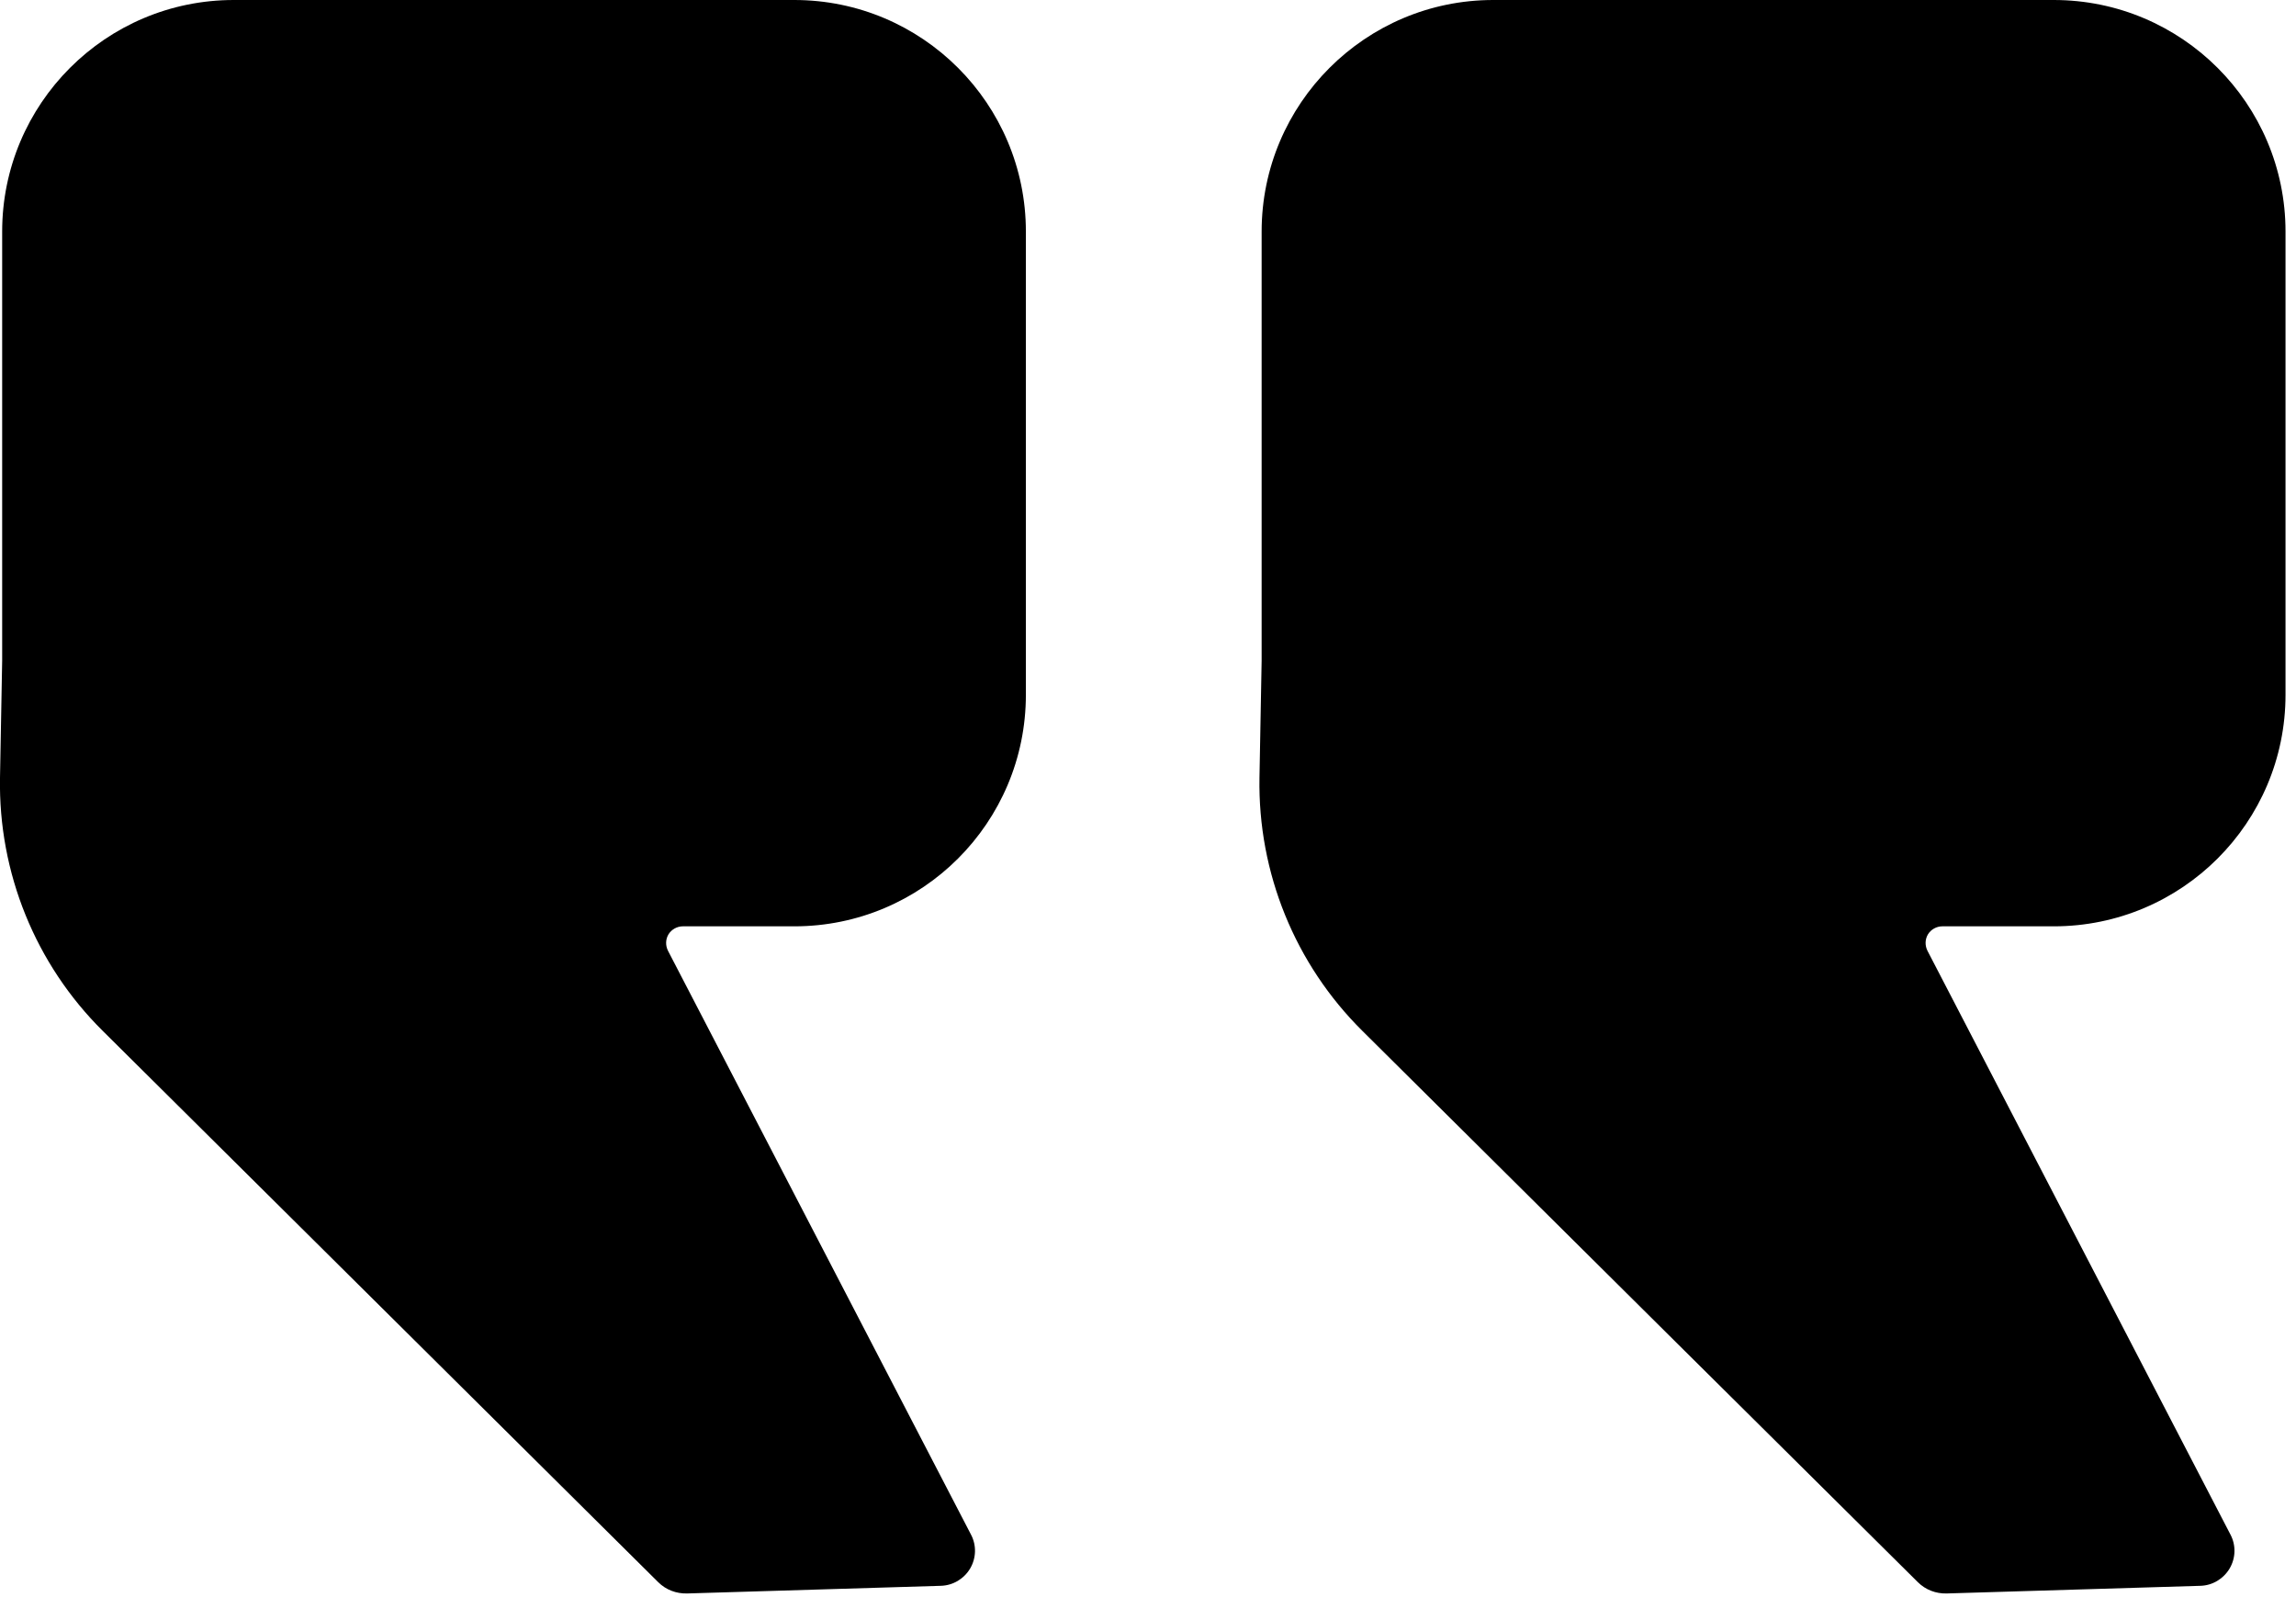
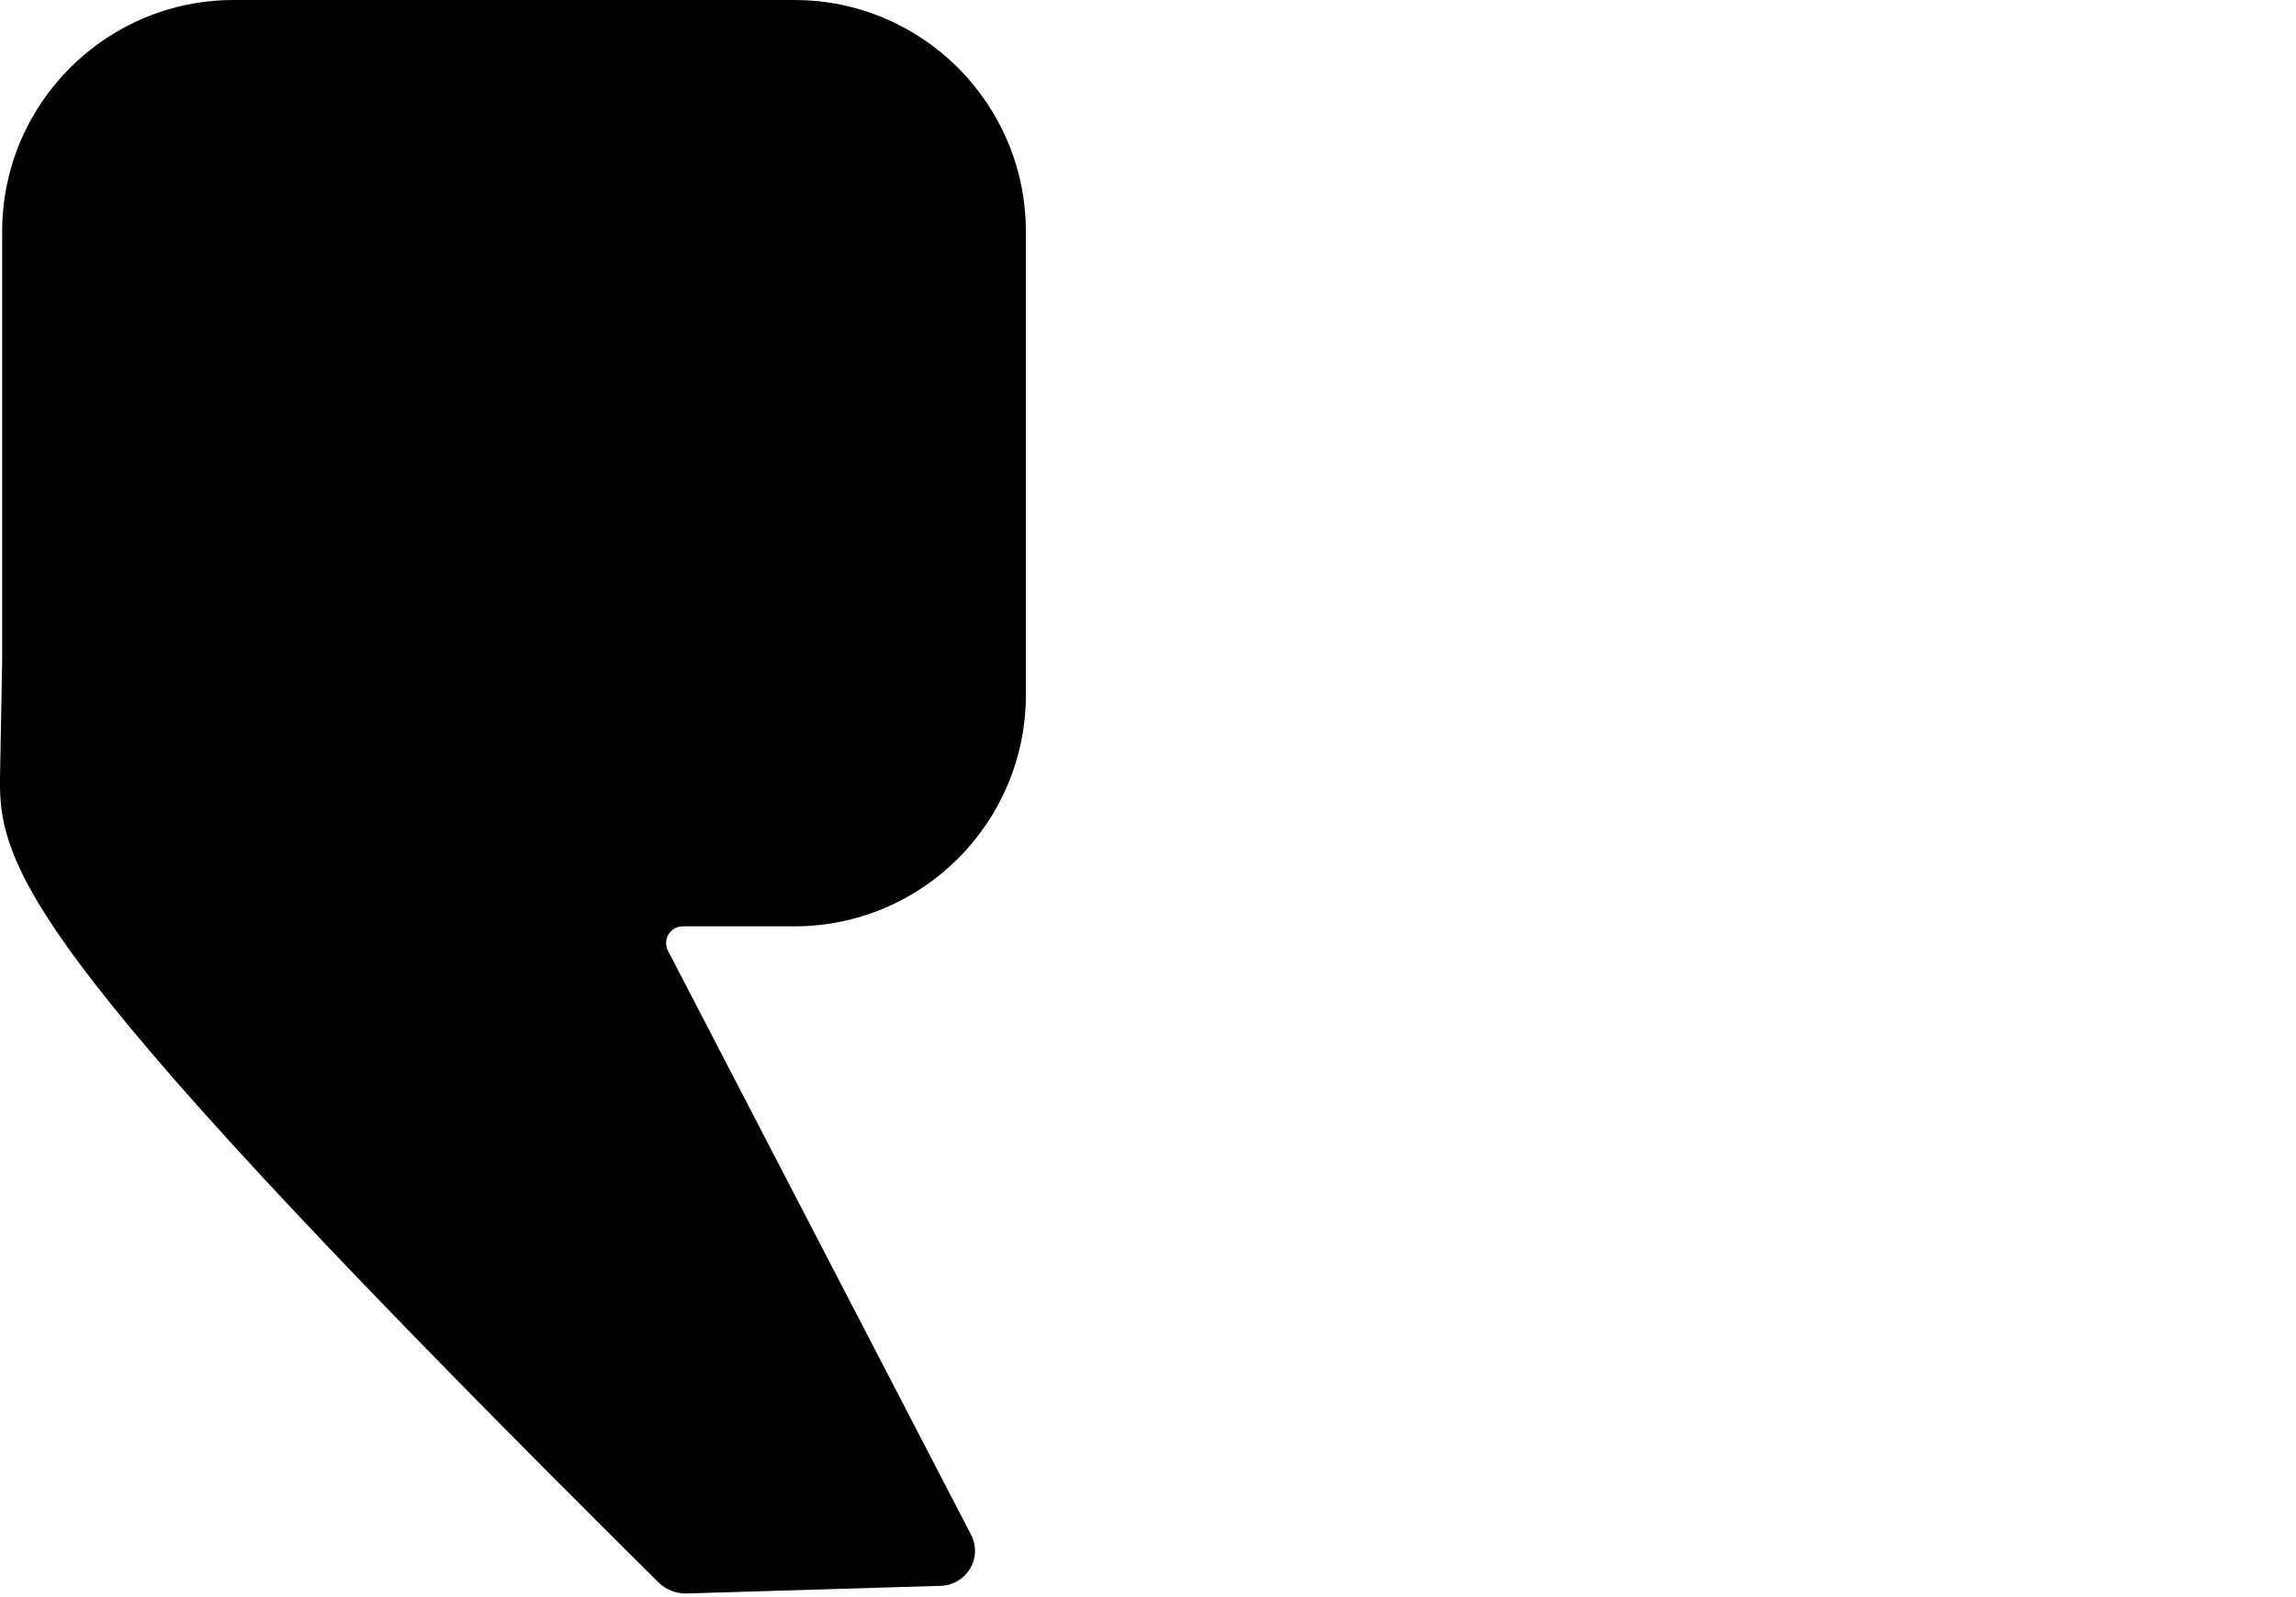
<svg xmlns="http://www.w3.org/2000/svg" xmlns:ns1="http://sodipodi.sourceforge.net/DTD/sodipodi-0.dtd" xmlns:ns2="http://www.inkscape.org/namespaces/inkscape" width="100%" height="100%" viewBox="0 0 138 96" version="1.1" xml:space="preserve" style="fill-rule:evenodd;clip-rule:evenodd;stroke-linejoin:round;stroke-miterlimit:2;" id="svg10" ns1:docname="icon-quote.svg" ns2:version="1.1.1 (3bf5ae0d25, 2021-09-20)">
  <defs id="defs14" />
  <ns1:namedview id="namedview12" pagecolor="#ffffff" bordercolor="#666666" borderopacity="1.0" ns2:pageshadow="2" ns2:pageopacity="0.0" ns2:pagecheckerboard="0" showgrid="false" ns2:zoom="7.6666667" ns2:cx="68.934783" ns2:cy="47.934783" ns2:window-width="2560" ns2:window-height="1369" ns2:window-x="-8" ns2:window-y="-8" ns2:window-maximized="1" ns2:current-layer="svg10" />
  <g transform="matrix(1,0,0,1,-5123.3,-4818.36)" id="g4">
-     <path d="M5164.34,4874.04C5163.99,4874.04 5163.66,4874.23 5163.48,4874.52C5163.3,4874.82 5163.29,4875.19 5163.45,4875.51C5166.45,4881.29 5177.55,4902.67 5181.66,4910.6C5182,4911.24 5181.98,4912.01 5181.61,4912.64C5181.24,4913.26 5180.58,4913.66 5179.85,4913.68C5175.3,4913.82 5167.4,4914.06 5164.61,4914.14C5163.95,4914.16 5163.32,4913.92 5162.86,4913.46C5158.9,4909.53 5139.66,4890.43 5129.48,4880.33C5125.43,4876.32 5123.2,4870.82 5123.3,4865.11L5123.43,4858.07L5123.43,4832.28C5123.43,4824.6 5129.66,4818.36 5137.35,4818.36L5171.04,4818.36C5178.73,4818.36 5184.96,4824.6 5184.96,4832.28L5184.96,4860.12C5184.96,4867.81 5178.73,4874.04 5171.04,4874.04L5164.34,4874.04Z" style="fill:#000000;fill-opacity:1" id="path2" />
+     <path d="M5164.34,4874.04C5163.99,4874.04 5163.66,4874.23 5163.48,4874.52C5163.3,4874.82 5163.29,4875.19 5163.45,4875.51C5166.45,4881.29 5177.55,4902.67 5181.66,4910.6C5182,4911.24 5181.98,4912.01 5181.61,4912.64C5181.24,4913.26 5180.58,4913.66 5179.85,4913.68C5175.3,4913.82 5167.4,4914.06 5164.61,4914.14C5163.95,4914.16 5163.32,4913.92 5162.86,4913.46C5125.43,4876.32 5123.2,4870.82 5123.3,4865.11L5123.43,4858.07L5123.43,4832.28C5123.43,4824.6 5129.66,4818.36 5137.35,4818.36L5171.04,4818.36C5178.73,4818.36 5184.96,4824.6 5184.96,4832.28L5184.96,4860.12C5184.96,4867.81 5178.73,4874.04 5171.04,4874.04L5164.34,4874.04Z" style="fill:#000000;fill-opacity:1" id="path2" />
  </g>
  <g transform="matrix(1,0,0,1,-5123.3,-4818.36)" id="g8">
-     <path d="M5240.04,4874.04C5239.69,4874.04 5239.36,4874.23 5239.18,4874.52C5239,4874.82 5238.99,4875.19 5239.15,4875.51C5242.15,4881.29 5253.25,4902.67 5257.36,4910.6C5257.7,4911.24 5257.68,4912.01 5257.31,4912.64C5256.94,4913.26 5256.28,4913.66 5255.56,4913.68C5251,4913.82 5243.11,4914.06 5240.31,4914.14C5239.66,4914.16 5239.03,4913.92 5238.57,4913.46C5234.6,4909.53 5215.36,4890.43 5205.19,4880.33C5201.14,4876.32 5198.9,4870.82 5199,4865.11L5199.13,4858.07L5199.13,4832.28C5199.13,4824.6 5205.37,4818.36 5213.05,4818.36L5246.74,4818.36C5254.43,4818.36 5260.67,4824.6 5260.67,4832.28L5260.67,4860.12C5260.67,4867.81 5254.43,4874.04 5246.74,4874.04L5240.04,4874.04Z" style="fill:#000000;fill-opacity:1" id="path6" />
-   </g>
+     </g>
</svg>